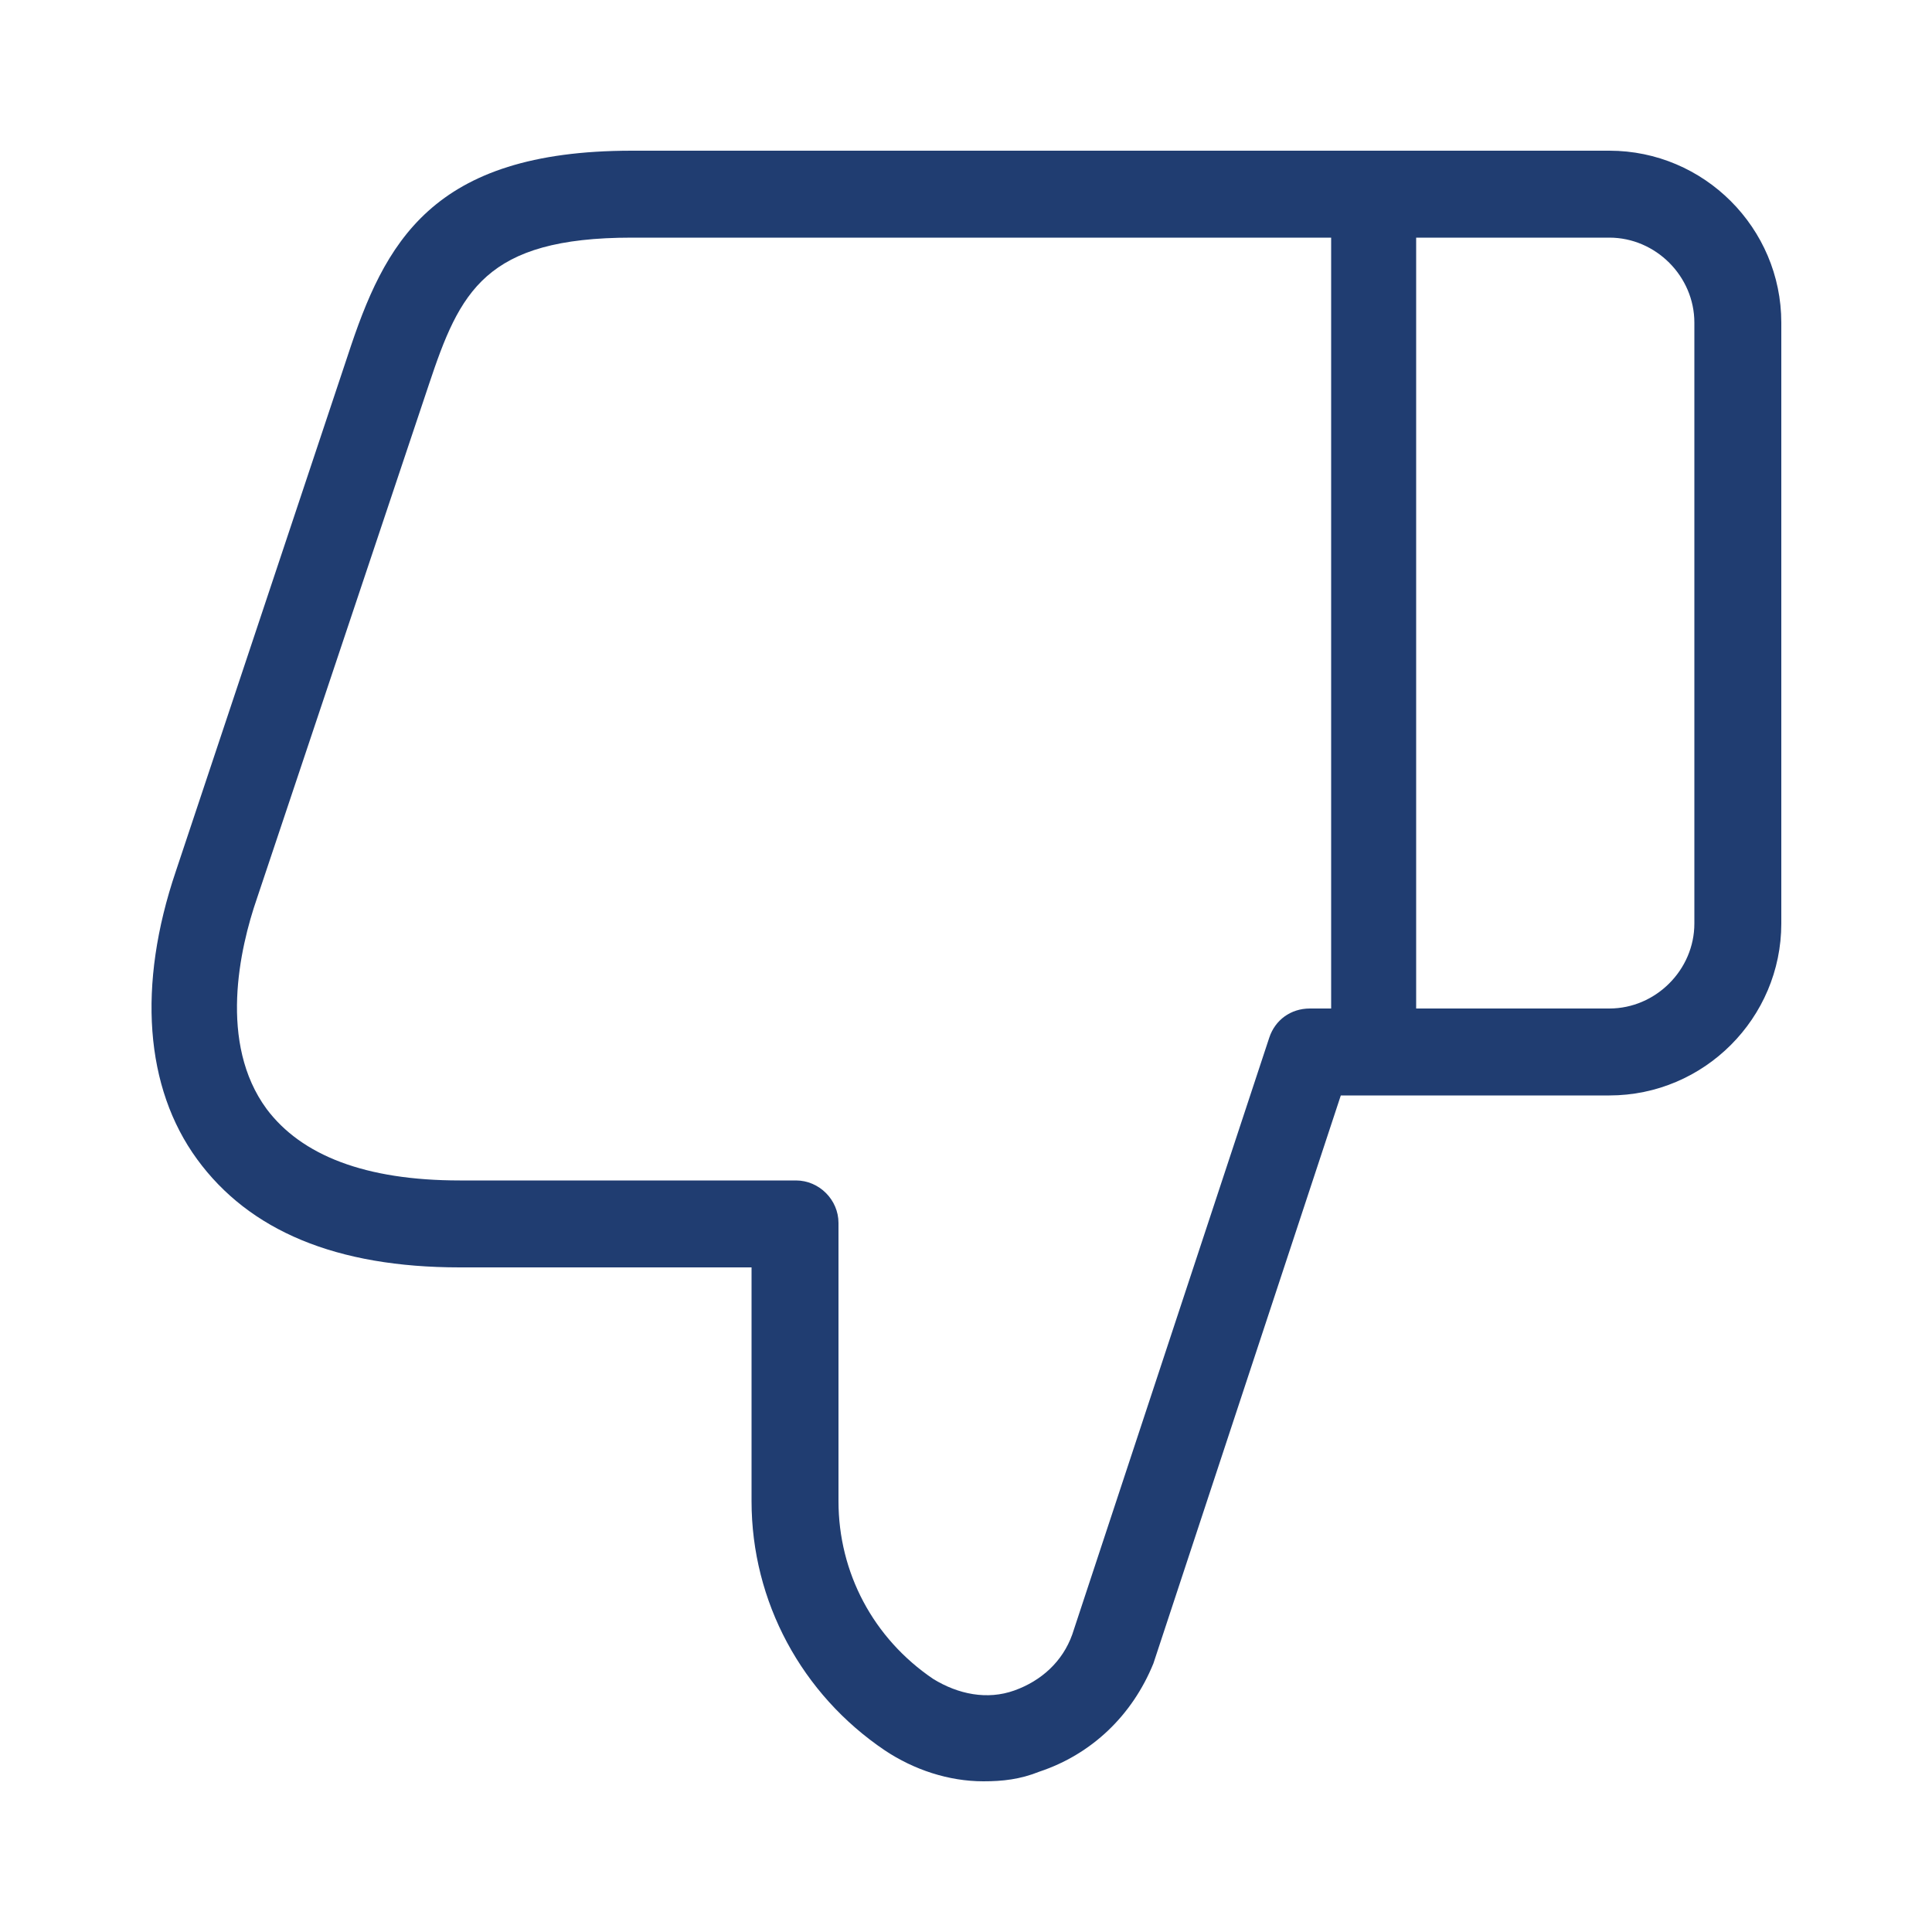
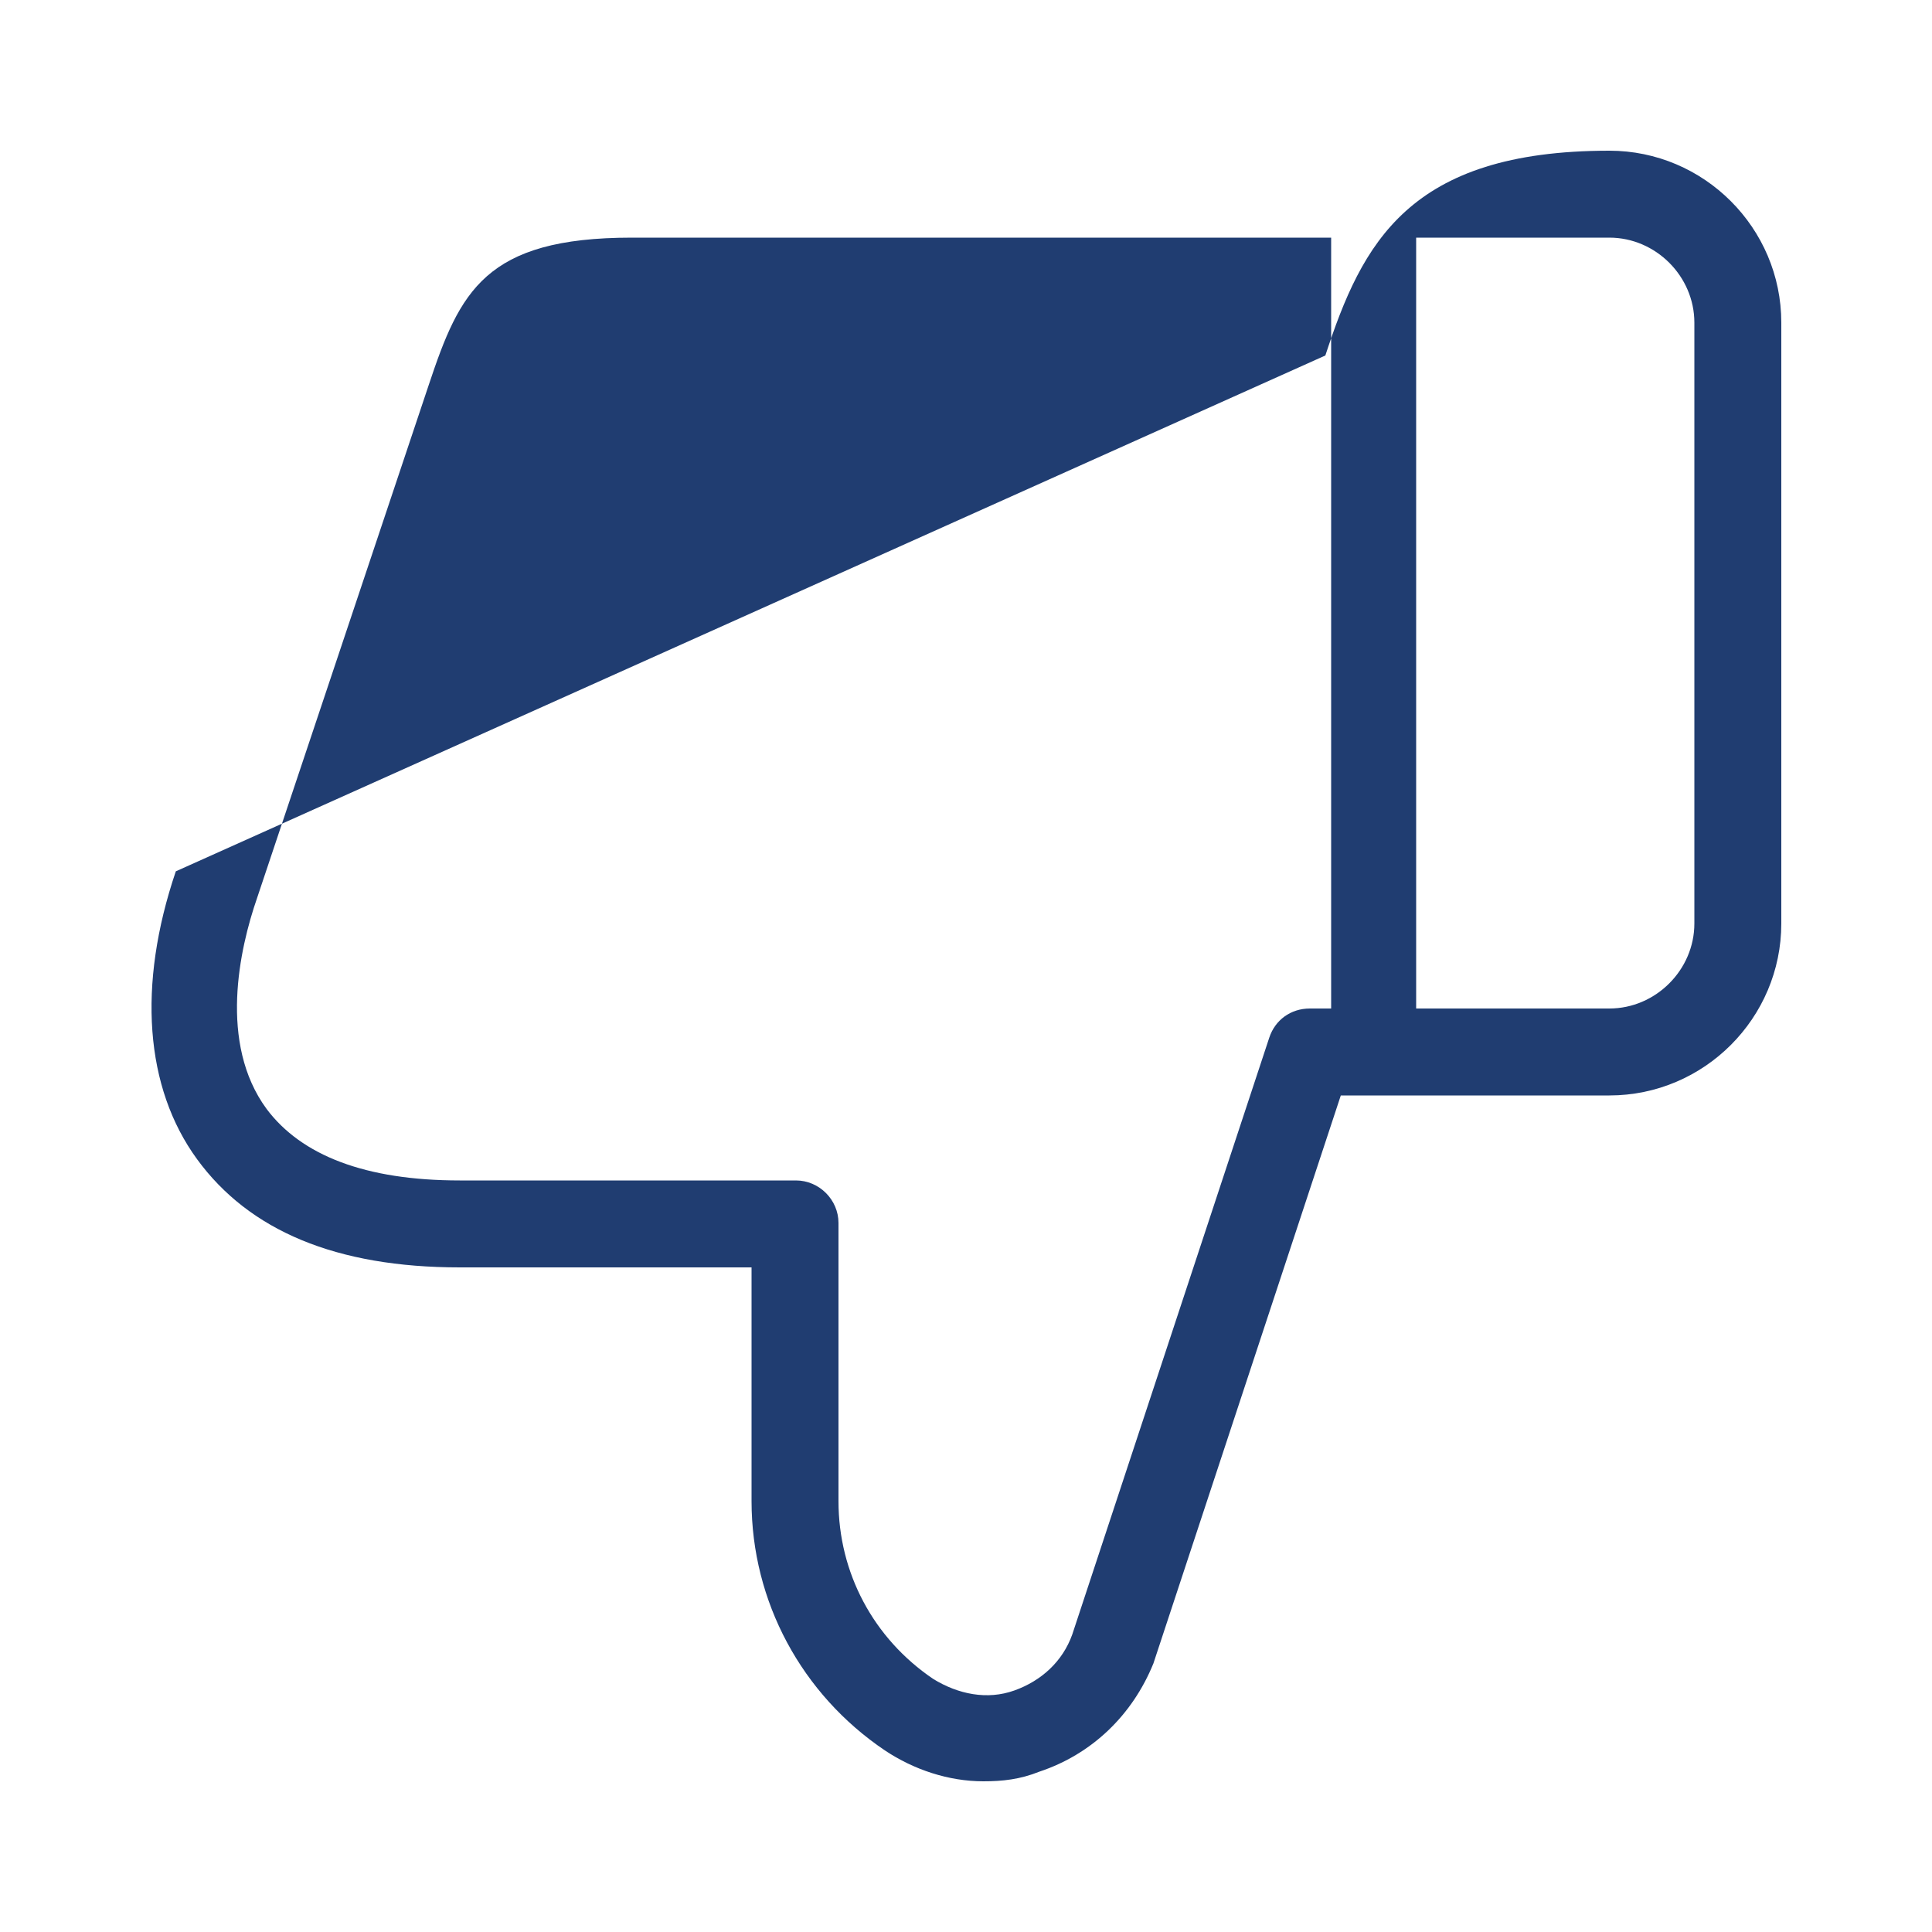
<svg xmlns="http://www.w3.org/2000/svg" version="1.1" id="Layer_1" x="0px" y="0px" viewBox="0 0 100 100" style="enable-background:new 0 0 100 100;" xml:space="preserve">
  <style type="text/css">
	.st0{fill:#203D71;}
</style>
-   <path id="dislike_1_" class="st0" d="M83.3,7.8H32.7c-10.4,0-12.8,4.8-14.7,10.6L9.1,45.1C7.1,51,7.5,56.3,10.2,60  c2.7,3.7,7.2,5.6,13.6,5.6h15.1v12.1c0,5.2,2.6,10,6.9,12.9c1.5,1,3.3,1.6,5.1,1.6c1,0,1.9-0.1,2.9-0.5c2.7-0.9,4.8-2.9,5.9-5.6  l9.7-29.4h13.9c4.9,0,8.9-4,8.9-8.9V16.7C92.2,11.8,88.2,7.8,83.3,7.8z M65.7,53.7L55.5,84.6c-0.5,1.4-1.6,2.4-3,2.9  c-1.4,0.5-2.9,0.2-4.2-0.6c-3.1-2.1-4.9-5.5-4.9-9.2V63.3c0-1.2-1-2.2-2.2-2.2H23.8c-4.9,0-8.2-1.3-10-3.7  c-2.5-3.4-1.4-8.3-0.5-10.9l8.9-26.6c1.6-4.8,2.9-7.6,10.5-7.6h36.2v39.9h-1.1C66.8,52.2,66,52.8,65.7,53.7z M87.7,47.8  c0,2.4-2,4.4-4.4,4.4h-10V12.3h10c2.4,0,4.4,2,4.4,4.4V47.8z" />
+   <path id="dislike_1_" class="st0" d="M83.3,7.8c-10.4,0-12.8,4.8-14.7,10.6L9.1,45.1C7.1,51,7.5,56.3,10.2,60  c2.7,3.7,7.2,5.6,13.6,5.6h15.1v12.1c0,5.2,2.6,10,6.9,12.9c1.5,1,3.3,1.6,5.1,1.6c1,0,1.9-0.1,2.9-0.5c2.7-0.9,4.8-2.9,5.9-5.6  l9.7-29.4h13.9c4.9,0,8.9-4,8.9-8.9V16.7C92.2,11.8,88.2,7.8,83.3,7.8z M65.7,53.7L55.5,84.6c-0.5,1.4-1.6,2.4-3,2.9  c-1.4,0.5-2.9,0.2-4.2-0.6c-3.1-2.1-4.9-5.5-4.9-9.2V63.3c0-1.2-1-2.2-2.2-2.2H23.8c-4.9,0-8.2-1.3-10-3.7  c-2.5-3.4-1.4-8.3-0.5-10.9l8.9-26.6c1.6-4.8,2.9-7.6,10.5-7.6h36.2v39.9h-1.1C66.8,52.2,66,52.8,65.7,53.7z M87.7,47.8  c0,2.4-2,4.4-4.4,4.4h-10V12.3h10c2.4,0,4.4,2,4.4,4.4V47.8z" />
</svg>